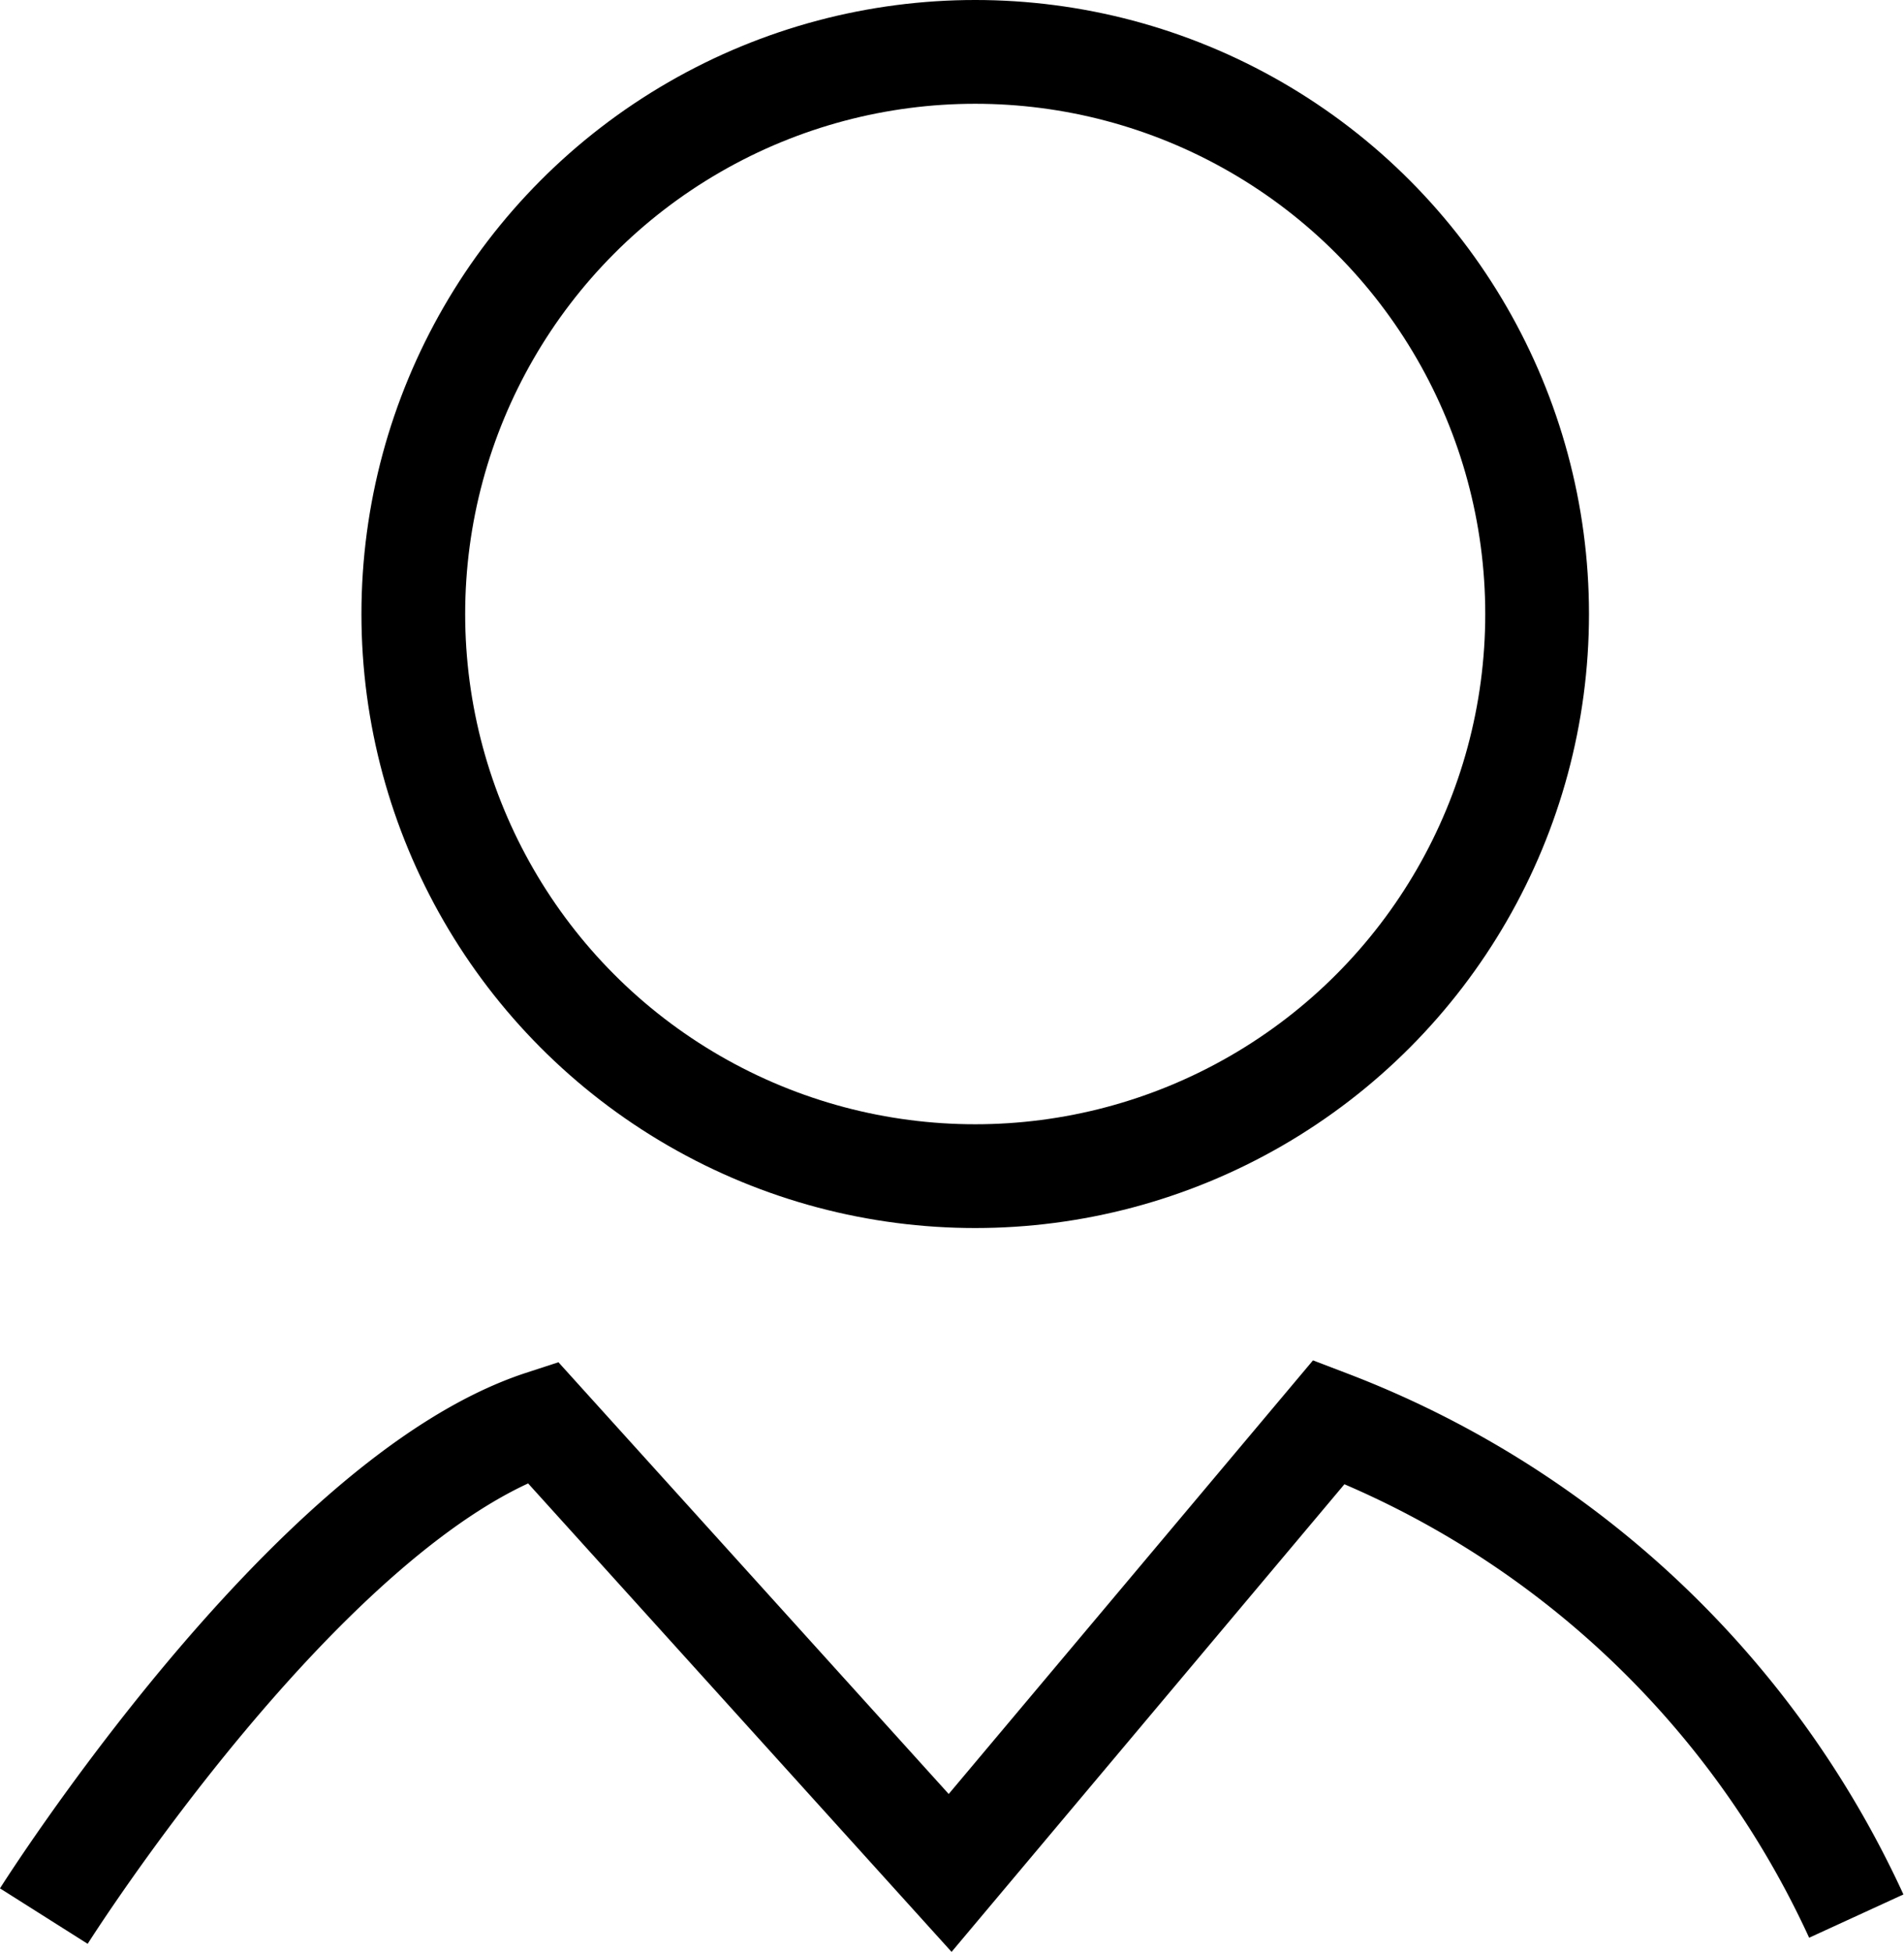
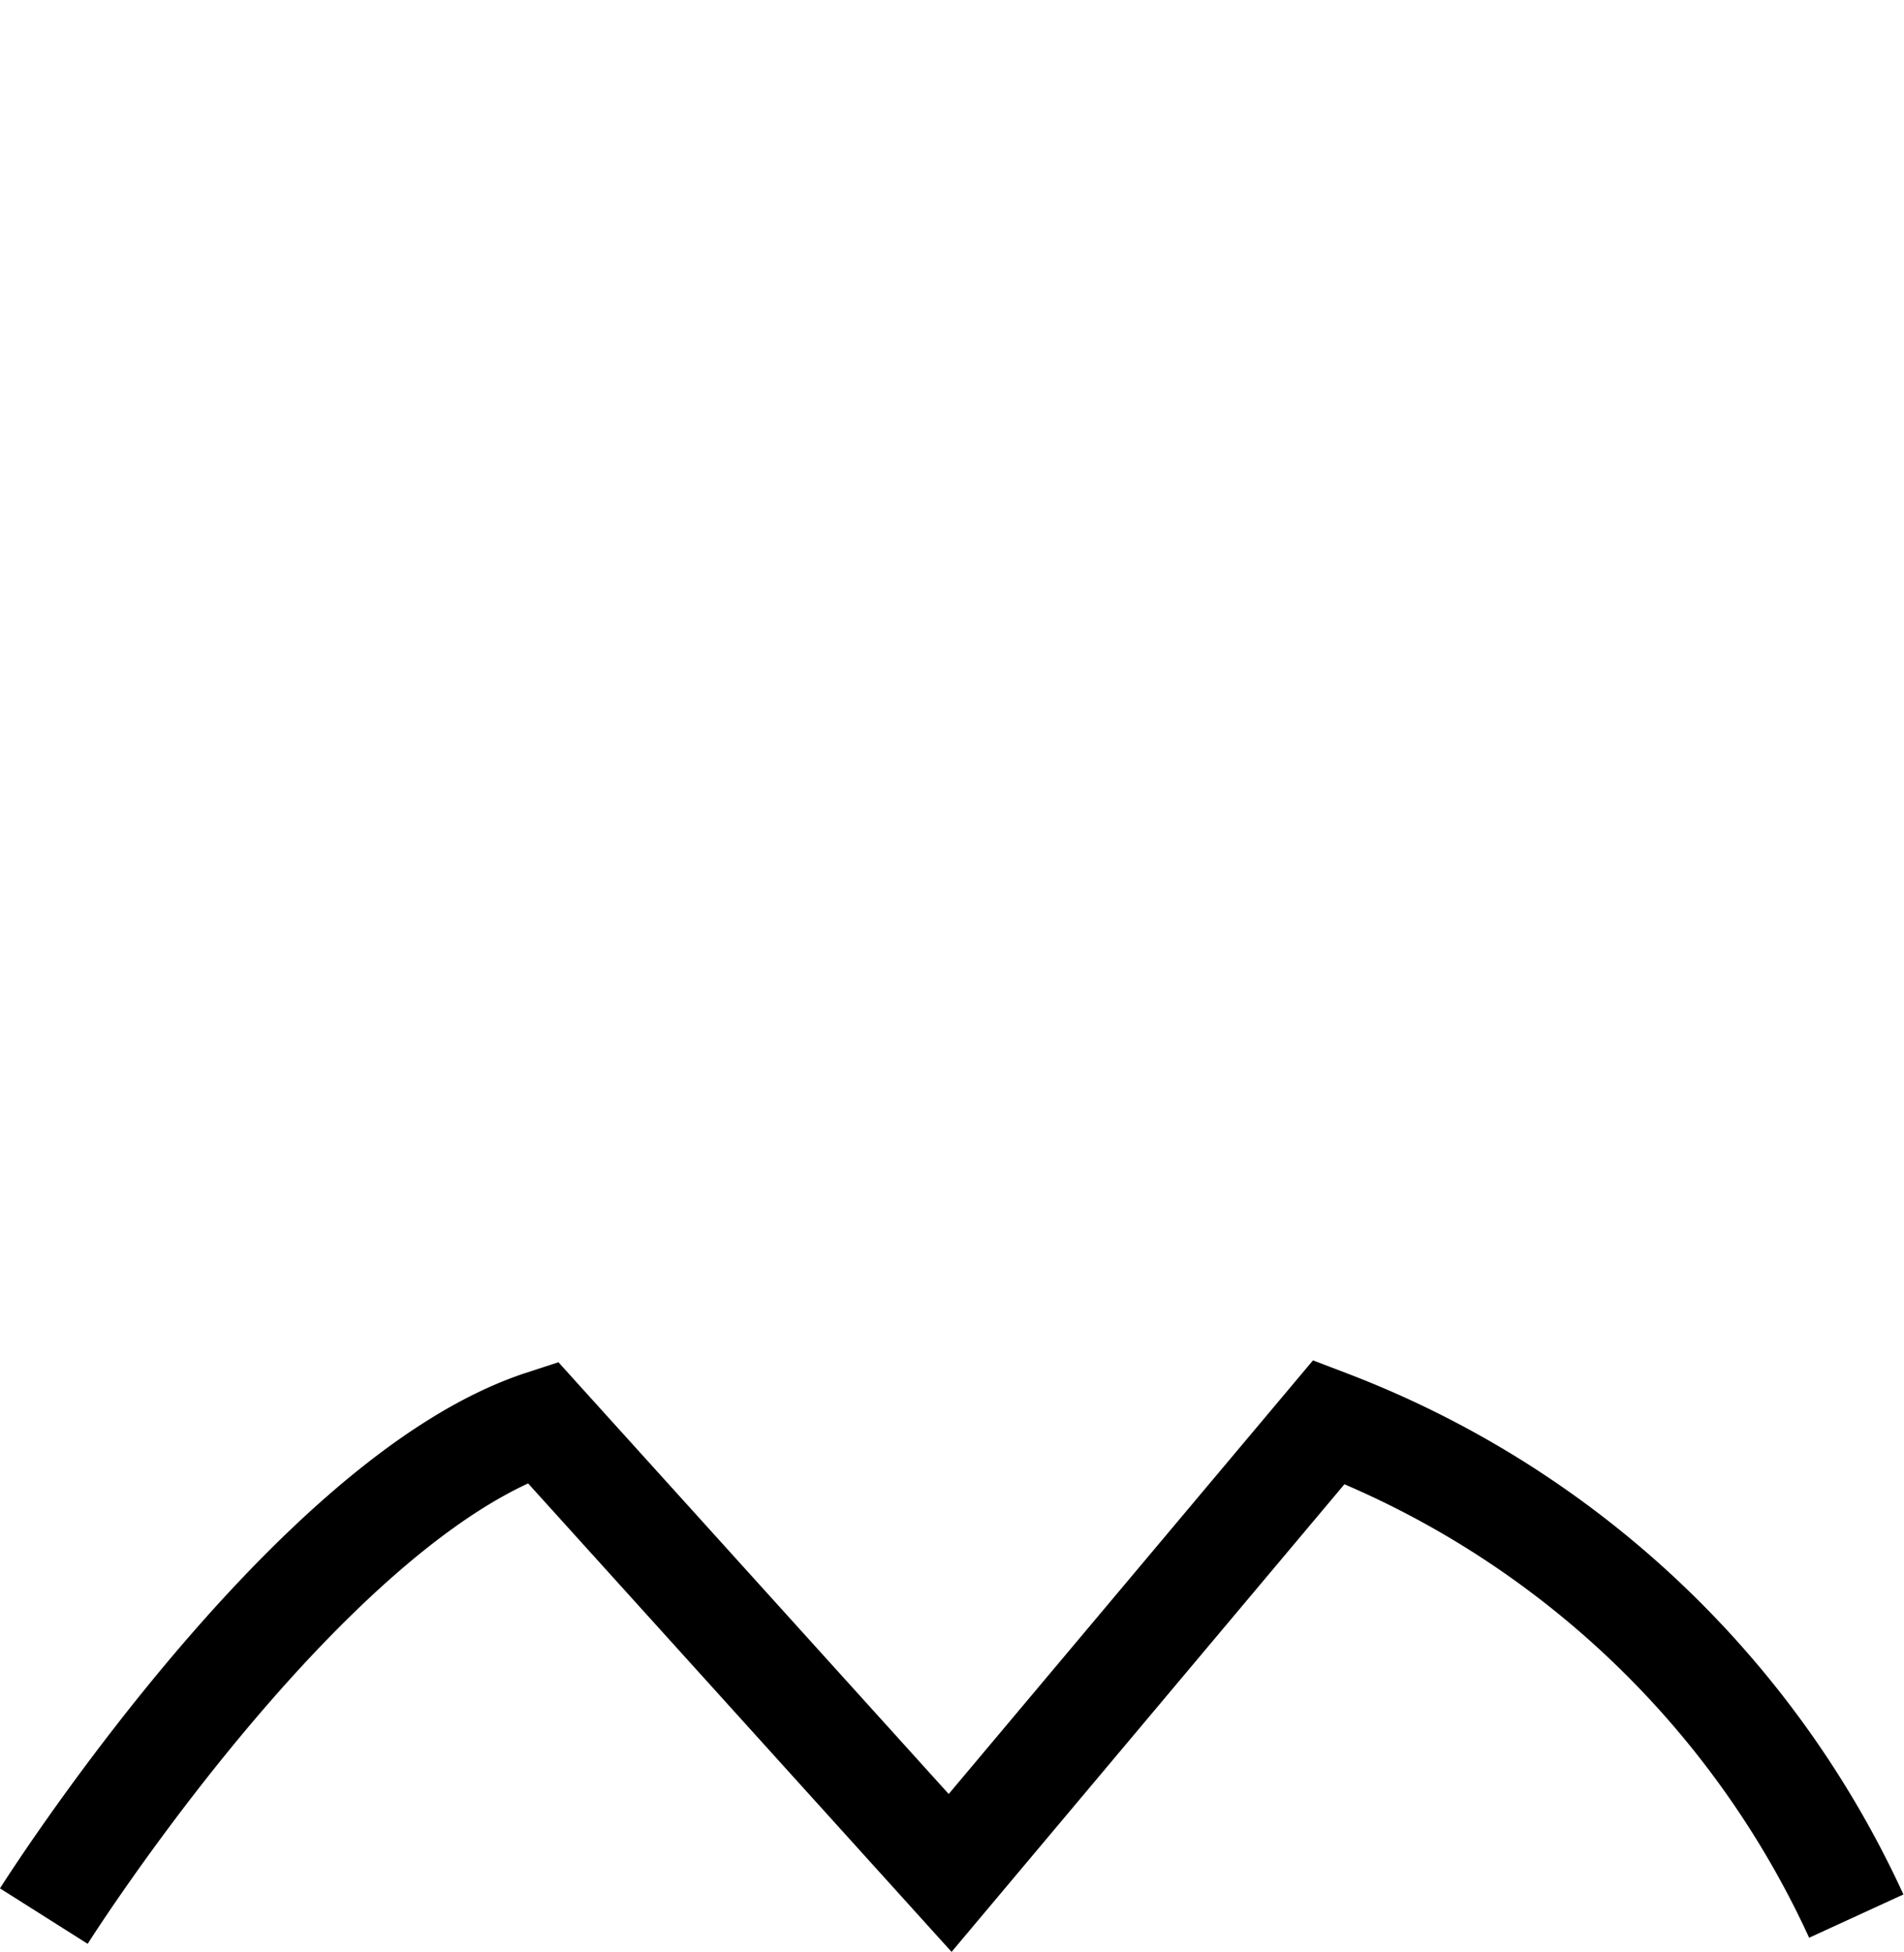
<svg xmlns="http://www.w3.org/2000/svg" width="22.025" height="22.569" viewBox="0 0 22.025 22.569">
  <g id="Group_3487" data-name="Group 3487" transform="translate(-6727.993 -62.4)">
-     <circle id="Ellipse_71" data-name="Ellipse 71" cx="6.5" cy="6.5" r="6.5" transform="translate(6732.774 63)" fill="none" stroke="#000" stroke-width="1.2" />
    <path id="Path_709" data-name="Path 709" d="M6728.072,105.127s3.051-4.826,5.769-5.713l4.715,5.214,4.382-5.214a11.048,11.048,0,0,1,6.1,5.713" transform="translate(0.428 -20.571)" fill="none" stroke="#000" stroke-width="1.2" />
  </g>
</svg>